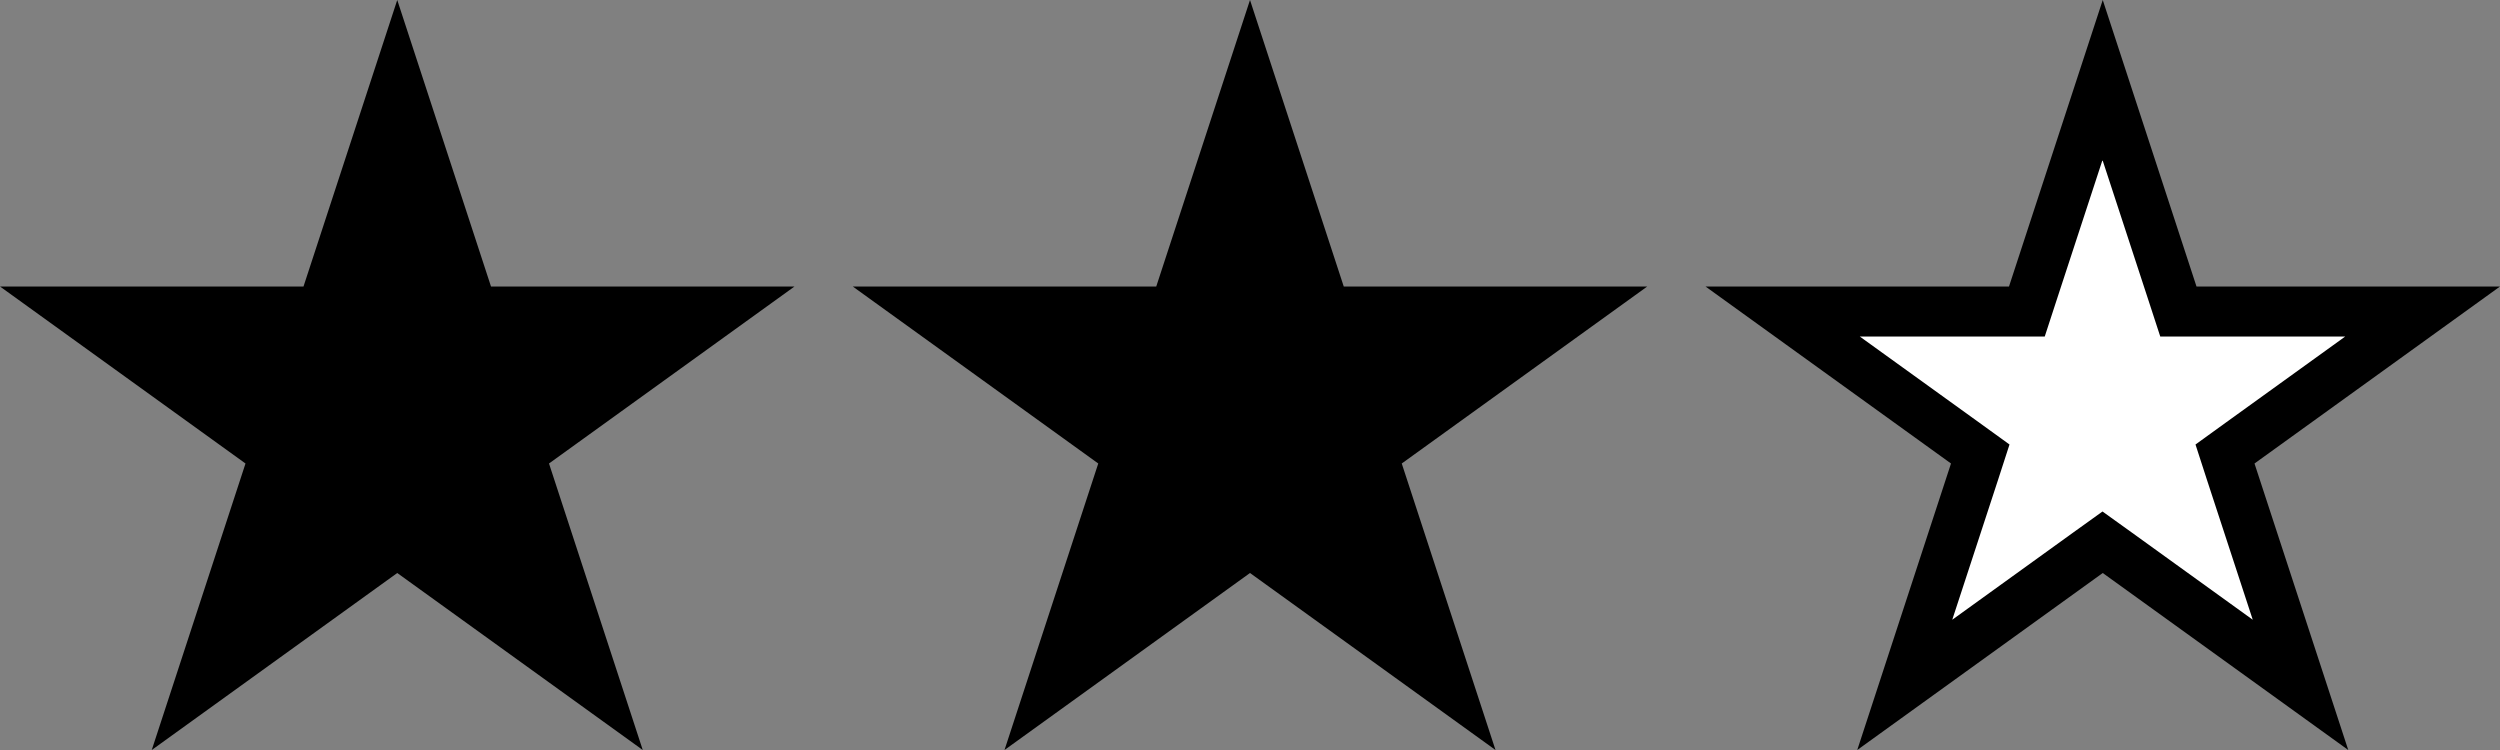
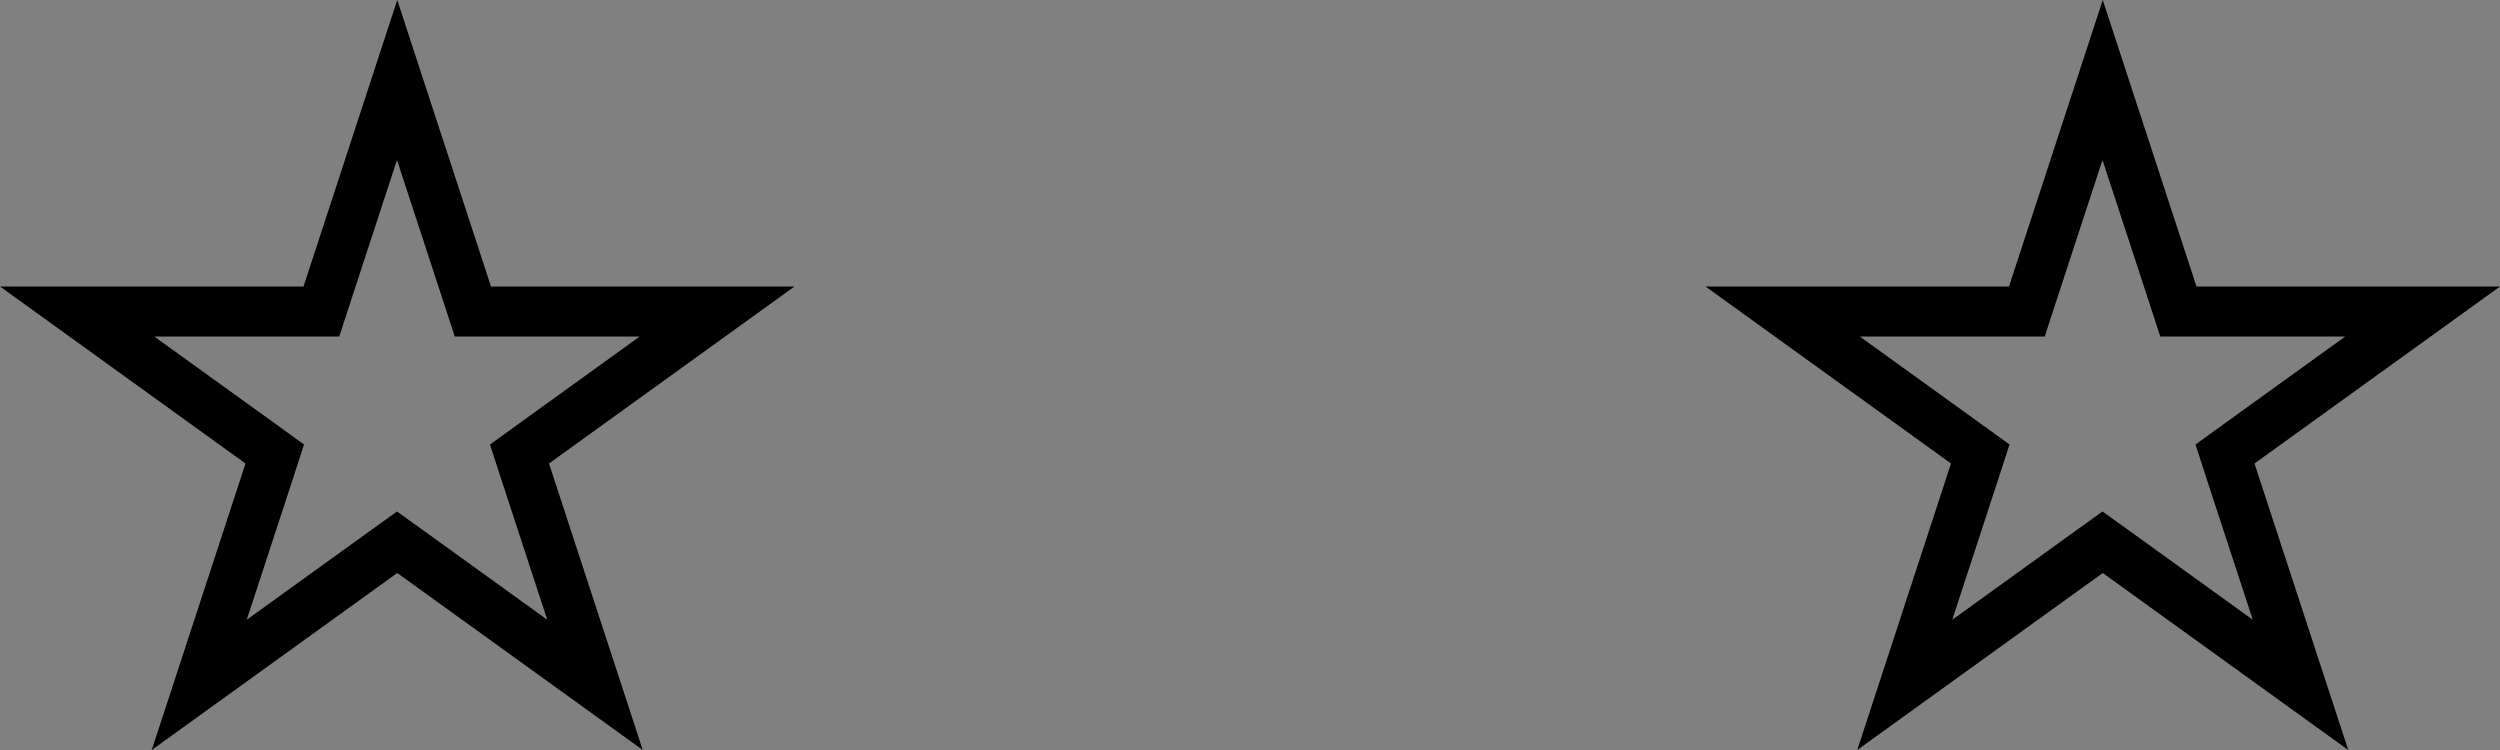
<svg xmlns="http://www.w3.org/2000/svg" id="_レイヤー_2" data-name="レイヤー 2" viewBox="0 0 100 30">
  <rect x="0" y="0" width="100" height="30" fill="#808080" stroke="none" />
  <defs>
    <style>
      .cls-1 {
        fill: #fff;
      }
    </style>
  </defs>
  <g id="_レイヤー_1-2" data-name="レイヤー 1">
    <g>
      <g>
-         <polygon points="11 18.16 3.1 12.46 12.87 12.46 15.89 3.21 18.92 12.46 28.69 12.46 20.79 18.16 23.81 27.39 15.89 21.69 7.98 27.39 11 18.16" />
        <path d="M15.89,6.43l1.85,5.65.45,1.38h7.4l-4.8,3.46-1.19.86.45,1.39,1.84,5.62-4.84-3.49-1.17-.84-1.17.84-4.84,3.49,1.84-5.62.45-1.39-1.19-.86-4.8-3.46h7.4l.45-1.38,1.85-5.65M15.89,0l-3.75,11.46H0l9.82,7.08-3.75,11.46,9.82-7.08,9.82,7.08-3.75-11.46,9.82-7.08h-12.14L15.89,0h0Z" />
      </g>
      <g>
-         <polygon points="45.11 18.16 37.2 12.46 46.97 12.46 50 3.21 53.03 12.46 62.8 12.46 54.89 18.16 57.92 27.39 50 21.69 42.08 27.39 45.11 18.16" />
-         <path d="M50,6.43l1.85,5.65.45,1.38h7.4l-4.8,3.46-1.19.86.45,1.39,1.84,5.62-4.84-3.49-1.17-.84-1.17.84-4.84,3.49,1.84-5.62.45-1.39-1.19-.86-4.8-3.46h7.4l.45-1.38,1.85-5.65M50,0l-3.75,11.46h-12.14l9.82,7.08-3.75,11.46,9.82-7.08,9.82,7.08-3.75-11.46,9.82-7.08h-12.14l-3.75-11.46h0Z" />
-       </g>
+         </g>
      <g>
-         <polygon class="cls-1" points="84.11 21.69 76.19 27.39 79.21 18.16 71.31 12.46 81.08 12.46 84.11 3.21 87.13 12.46 96.9 12.46 89 18.16 92.02 27.39 84.11 21.69" />
        <path d="M84.11,6.43l1.85,5.65.45,1.38h7.4l-4.8,3.46-1.19.86.45,1.39,1.84,5.62-4.84-3.49-1.17-.84-1.17.84-4.84,3.49,1.84-5.62.45-1.39-1.19-.86-4.8-3.46h7.4l.45-1.38,1.85-5.65M84.11,0l-3.75,11.46h-12.14l9.82,7.08-3.75,11.46,9.82-7.08,9.82,7.08-3.75-11.46,9.82-7.08h-12.14l-3.75-11.46h0Z" />
      </g>
    </g>
  </g>
</svg>